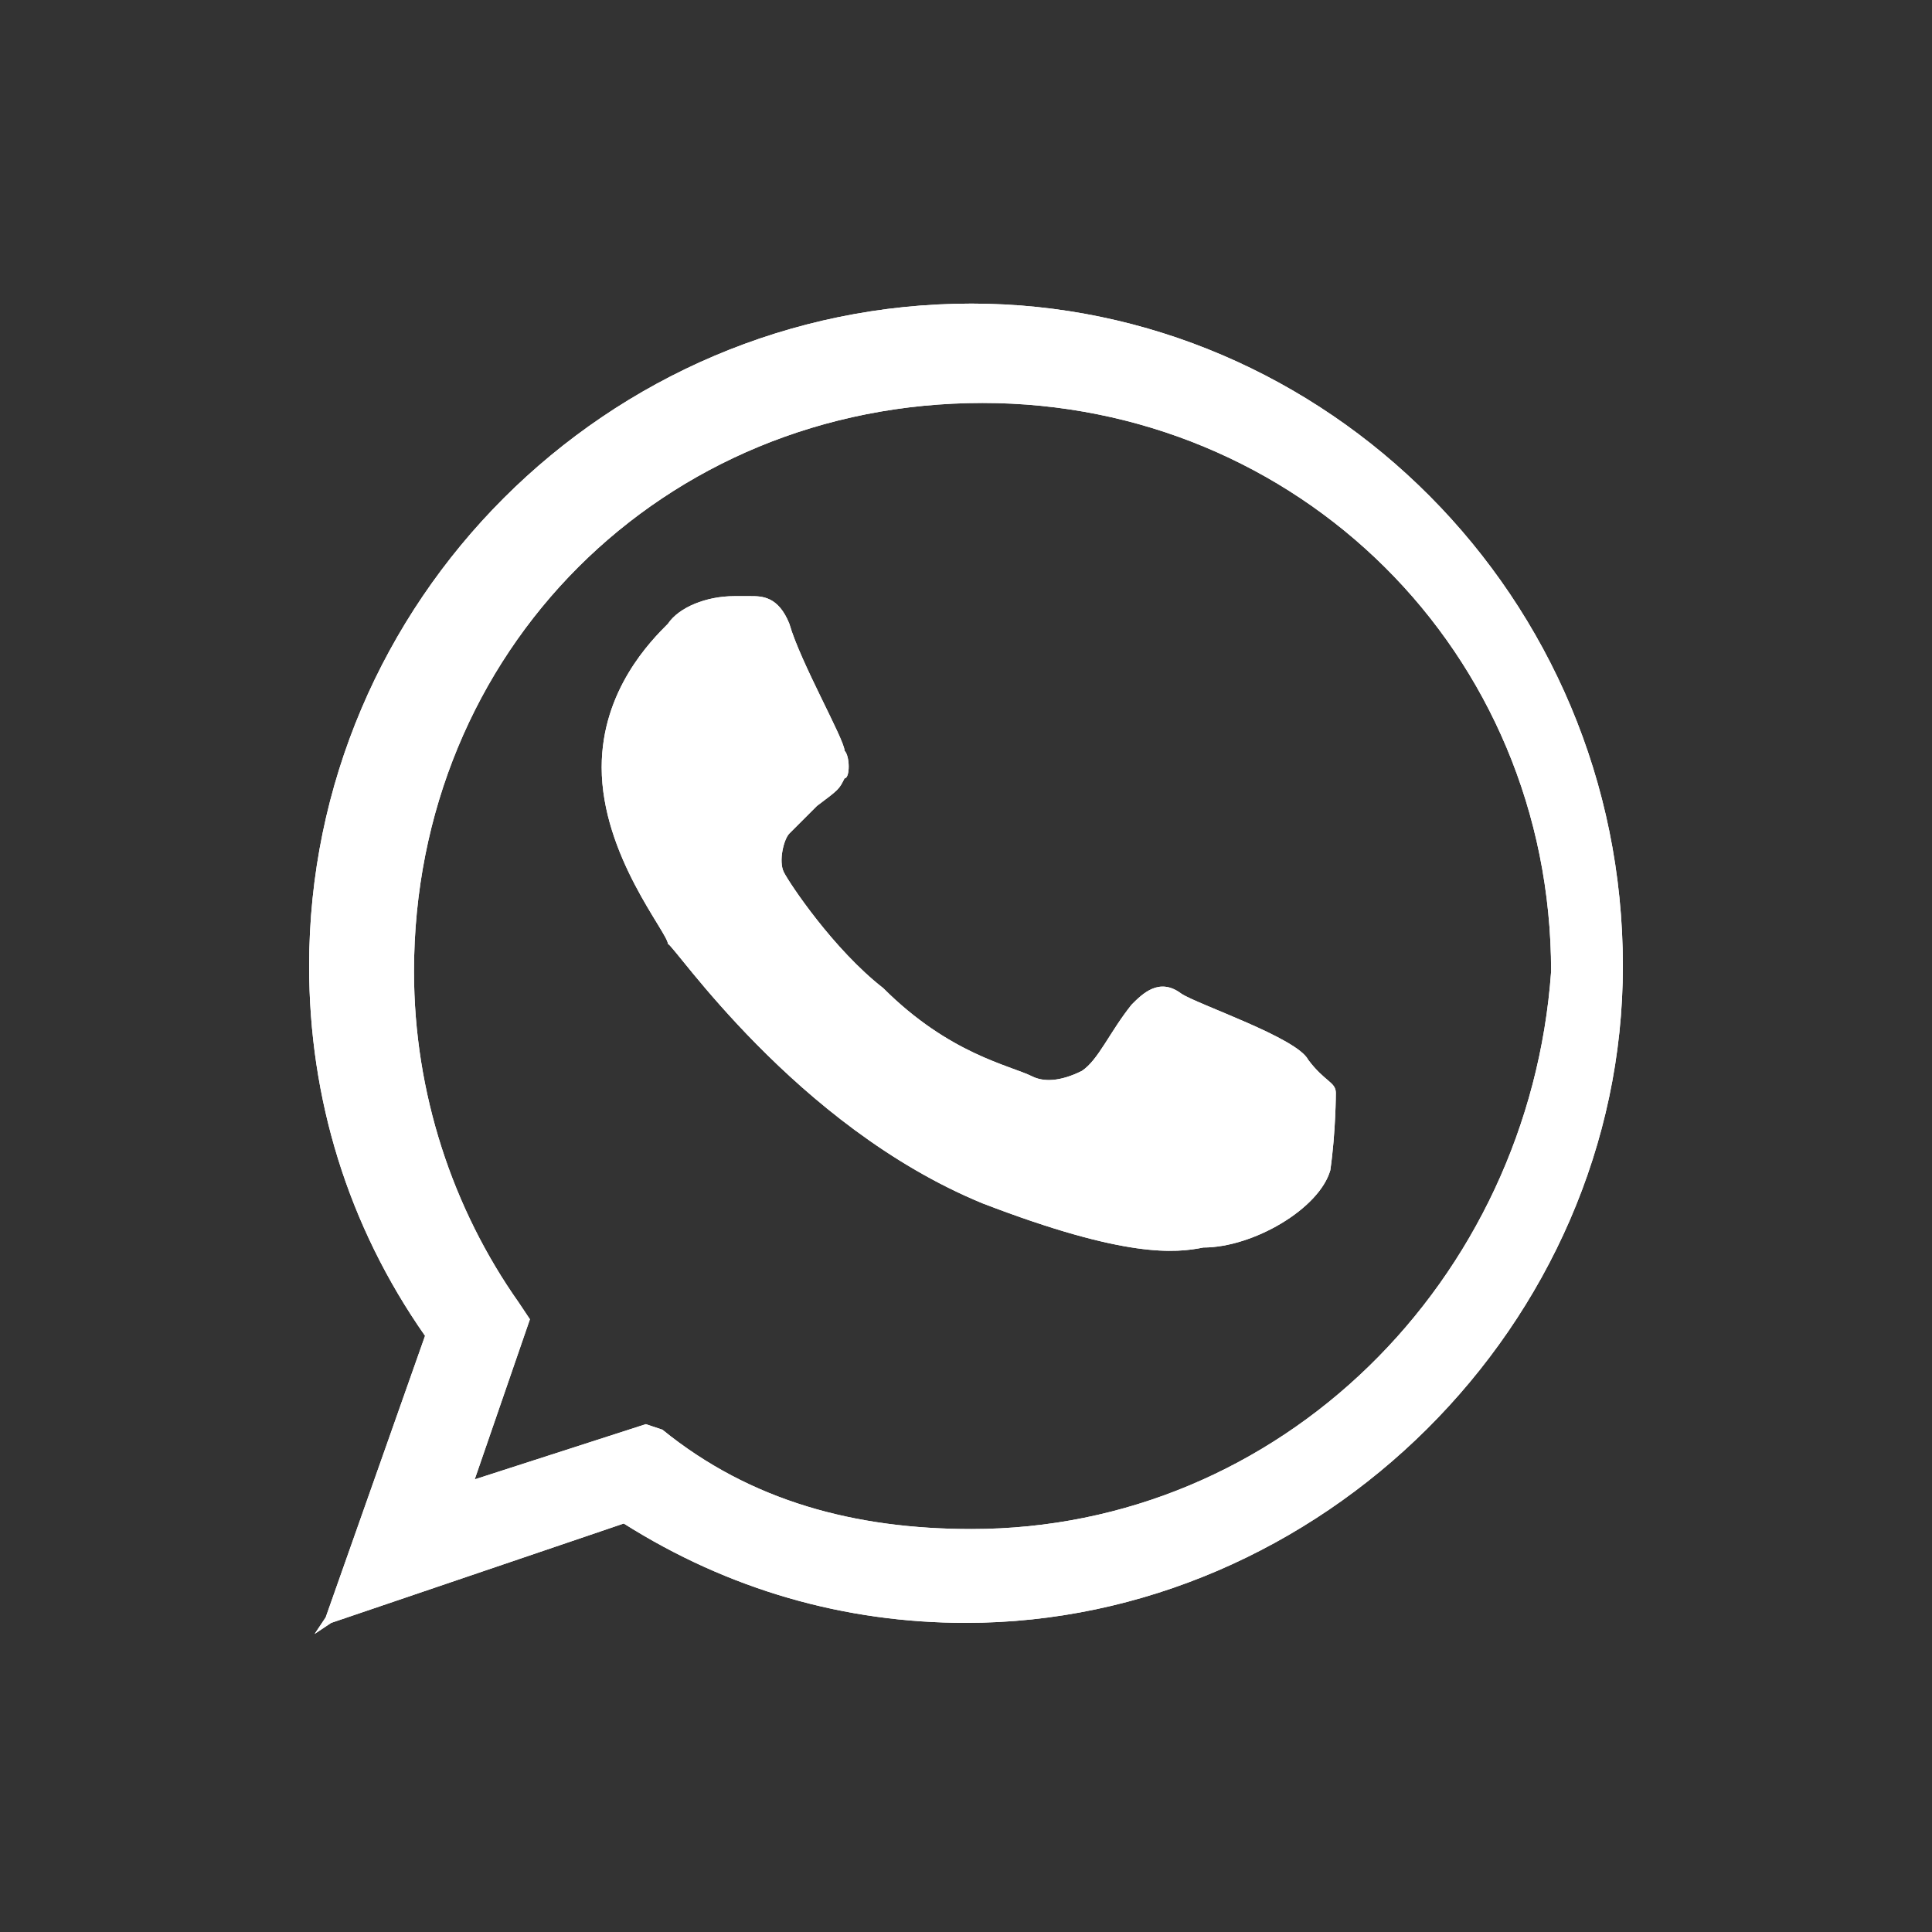
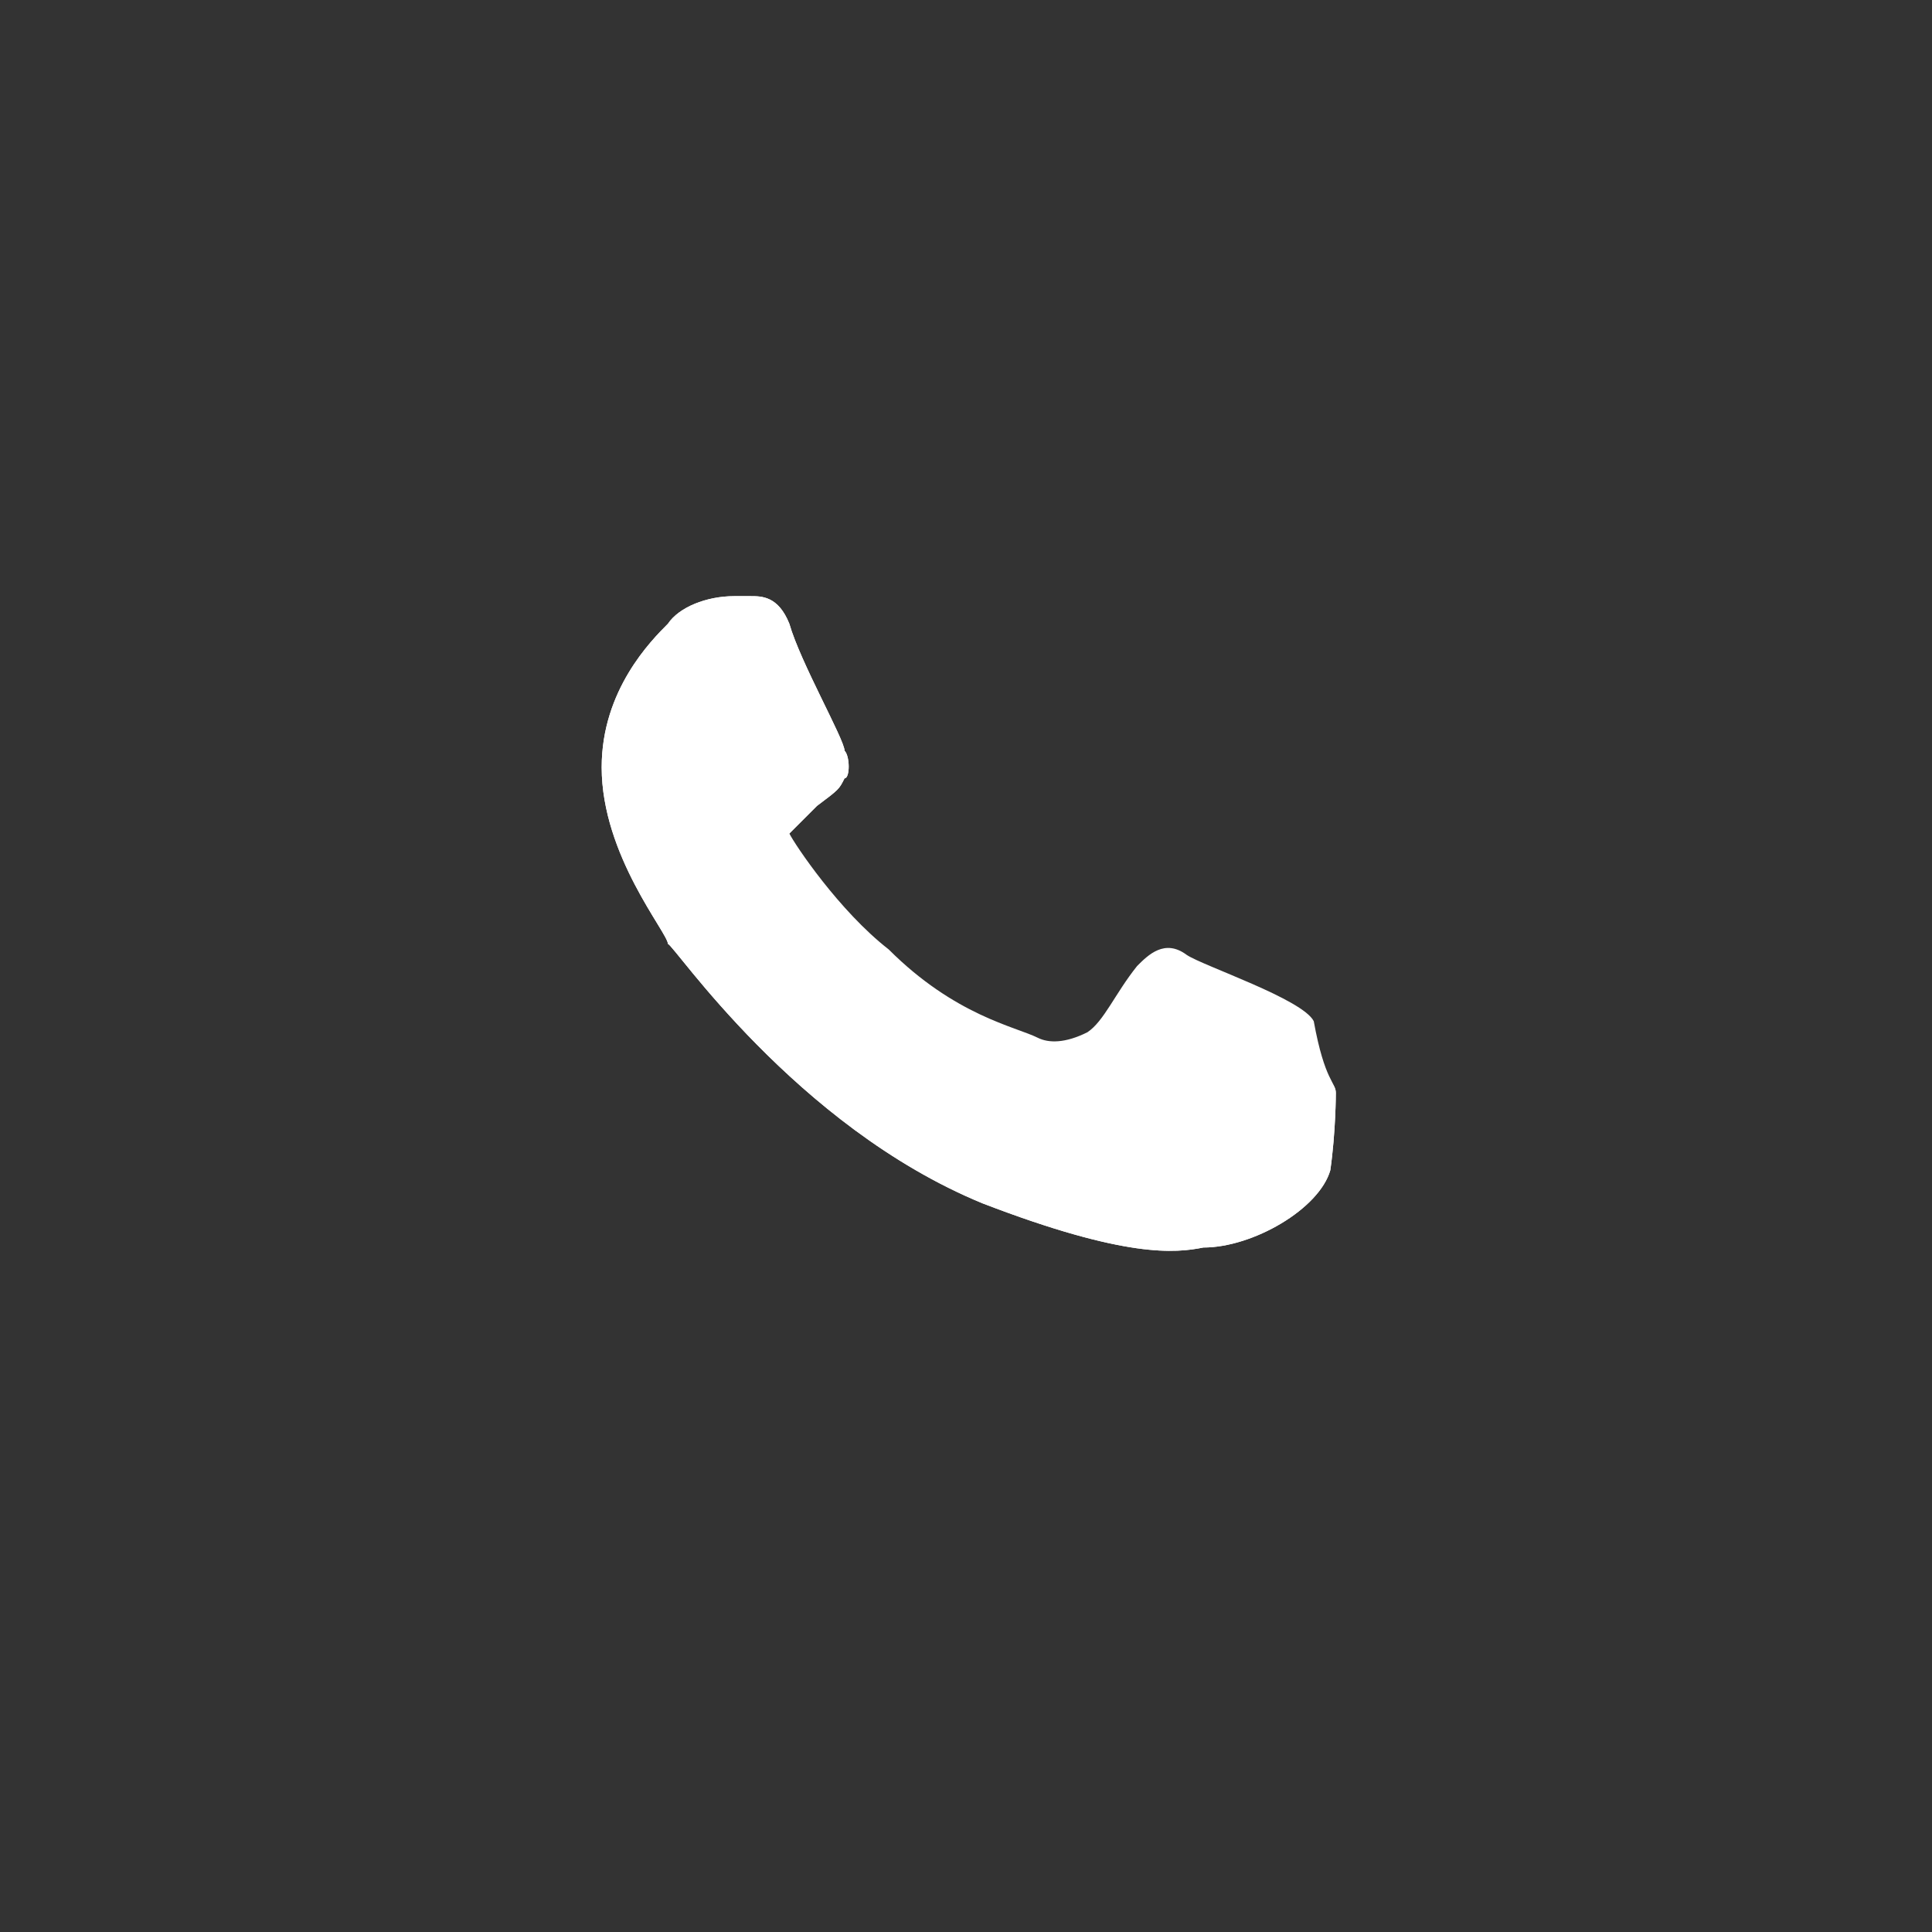
<svg xmlns="http://www.w3.org/2000/svg" version="1.1" id="Layer_1" x="0px" y="0px" viewBox="0 0 35 35" style="enable-background:new 0 0 35 35;" xml:space="preserve">
  <rect x="0" y="0" width="35" height="35" fill="#333333" stroke="none" />
  <style type="text/css">
	.st0{fill:#FFFFFF;}
</style>
  <g>
    <path class="st0" d="M24.2,19.8c0,0,0,0.7-0.1,1.4c-0.2,0.7-1.4,1.4-2.3,1.4c-0.5,0.1-1.4,0.2-4-0.8c-3.4-1.4-5.6-4.7-5.7-4.7   c0-0.2-1.2-1.6-1.2-3.2c0-1.4,0.9-2.3,1.2-2.6c0.2-0.3,0.7-0.5,1.2-0.5h0.3c0.2,0,0.5,0,0.7,0.5c0.2,0.7,1,2.1,1,2.3   c0.1,0.1,0.1,0.5,0,0.5c-0.1,0.2-0.1,0.2-0.5,0.5c-0.1,0.1-0.2,0.2-0.5,0.5c-0.1,0.1-0.2,0.5-0.1,0.7c0.1,0.2,0.9,1.4,1.8,2.1   c1.2,1.2,2.3,1.4,2.7,1.6c0.2,0.1,0.5,0.1,0.9-0.1c0.3-0.2,0.5-0.7,0.9-1.2c0.2-0.2,0.5-0.5,0.9-0.2c0.3,0.2,2.1,0.8,2.3,1.2   C24,19.6,24.2,19.6,24.2,19.8z" />
-     <path class="st0" d="M17.6,5.5c-6.6,0-12,5.4-12,12c0,2.4,0.7,4.7,2.1,6.7l-1.8,5.1l-0.2,0.3L6,29.4l5.3-1.8c1.9,1.2,4,1.8,6.2,1.8   c6.4,0,11.9-5.4,11.9-11.9C29.4,10.8,24,5.5,17.6,5.5z M17.6,27.7c-2.1,0-4-0.5-5.6-1.8l0,0l0,0l-0.3-0.1l0,0l0,0l-3.1,1l1-2.9l0,0   l0,0l-0.2-0.3c-1.2-1.7-1.9-3.8-1.9-6c0-5.8,4.5-10.3,10.3-10.3c5.7,0,10.3,4.5,10.3,10.3C27.7,23.2,23.2,27.7,17.6,27.7z" />
-     <path class="st0" d="M24.2,19.8c0,0,0,0.7-0.1,1.4c-0.2,0.7-1.4,1.4-2.3,1.4c-0.5,0.1-1.4,0.2-4-0.8c-3.4-1.4-5.6-4.7-5.7-4.7   c0-0.2-1.2-1.6-1.2-3.2c0-1.4,0.9-2.3,1.2-2.6c0.2-0.3,0.7-0.5,1.2-0.5h0.3c0.2,0,0.5,0,0.7,0.5c0.2,0.7,1,2.1,1,2.3   c0.1,0.1,0.1,0.5,0,0.5c-0.1,0.2-0.1,0.2-0.5,0.5c-0.1,0.1-0.2,0.2-0.5,0.5c-0.1,0.1-0.2,0.5-0.1,0.7c0.1,0.2,0.9,1.4,1.8,2.1   c1.2,1.2,2.3,1.4,2.7,1.6c0.2,0.1,0.5,0.1,0.9-0.1c0.3-0.2,0.5-0.7,0.9-1.2c0.2-0.2,0.5-0.5,0.9-0.2c0.3,0.2,2.1,0.8,2.3,1.2   C24,19.6,24.2,19.6,24.2,19.8z" />
-     <path class="st0" d="M17.6,5.5c-6.6,0-12,5.4-12,12c0,2.4,0.7,4.7,2.1,6.7l-1.8,5.1l-0.2,0.3L6,29.4l5.3-1.8c1.9,1.2,4,1.8,6.2,1.8   c6.4,0,11.9-5.4,11.9-11.9C29.4,10.8,24,5.5,17.6,5.5z M17.6,27.7c-2.1,0-4-0.5-5.6-1.8l0,0l0,0l-0.3-0.1l0,0l0,0l-3.1,1l1-2.9l0,0   l0,0l-0.2-0.3c-1.2-1.7-1.9-3.8-1.9-6c0-5.8,4.5-10.3,10.3-10.3c5.7,0,10.3,4.5,10.3,10.3C27.7,23.2,23.2,27.7,17.6,27.7z" />
+     <path class="st0" d="M24.2,19.8c0,0,0,0.7-0.1,1.4c-0.2,0.7-1.4,1.4-2.3,1.4c-0.5,0.1-1.4,0.2-4-0.8c-3.4-1.4-5.6-4.7-5.7-4.7   c0-0.2-1.2-1.6-1.2-3.2c0-1.4,0.9-2.3,1.2-2.6c0.2-0.3,0.7-0.5,1.2-0.5h0.3c0.2,0,0.5,0,0.7,0.5c0.2,0.7,1,2.1,1,2.3   c0.1,0.1,0.1,0.5,0,0.5c-0.1,0.2-0.1,0.2-0.5,0.5c-0.1,0.1-0.2,0.2-0.5,0.5c0.1,0.2,0.9,1.4,1.8,2.1   c1.2,1.2,2.3,1.4,2.7,1.6c0.2,0.1,0.5,0.1,0.9-0.1c0.3-0.2,0.5-0.7,0.9-1.2c0.2-0.2,0.5-0.5,0.9-0.2c0.3,0.2,2.1,0.8,2.3,1.2   C24,19.6,24.2,19.6,24.2,19.8z" />
  </g>
</svg>